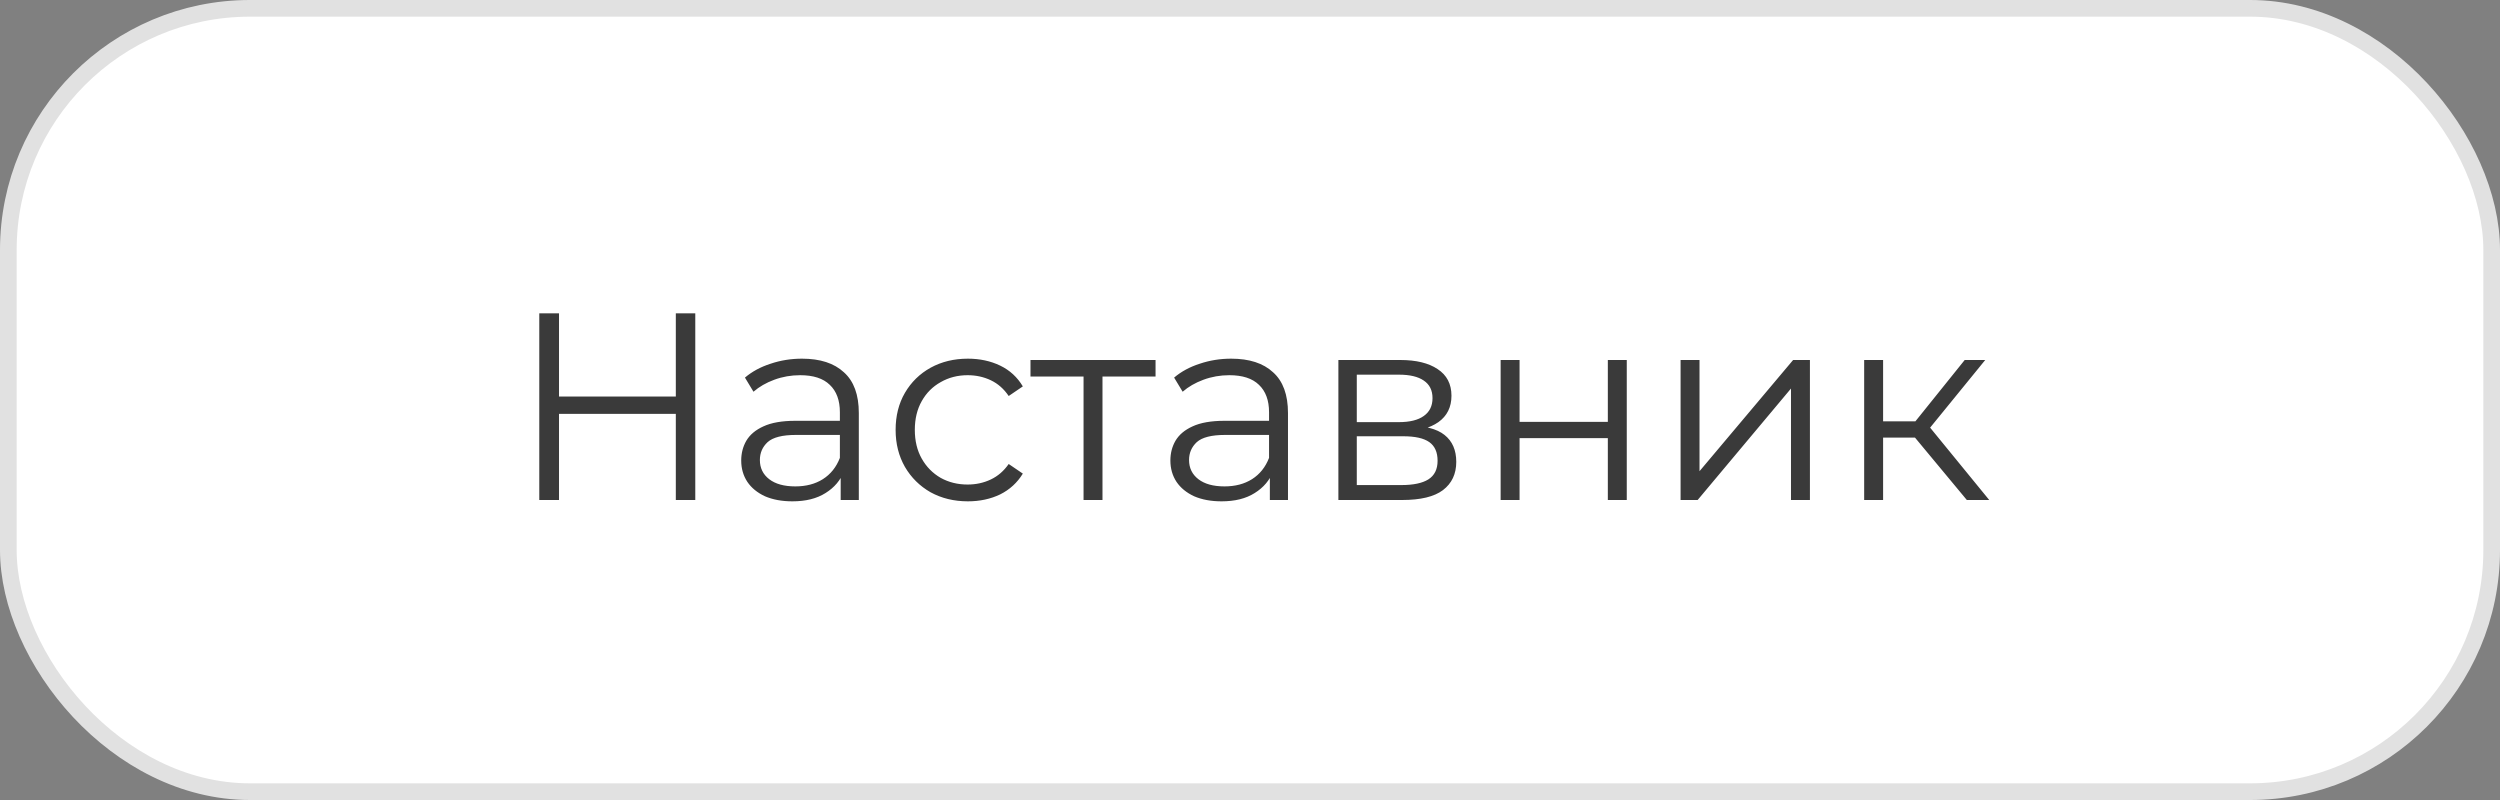
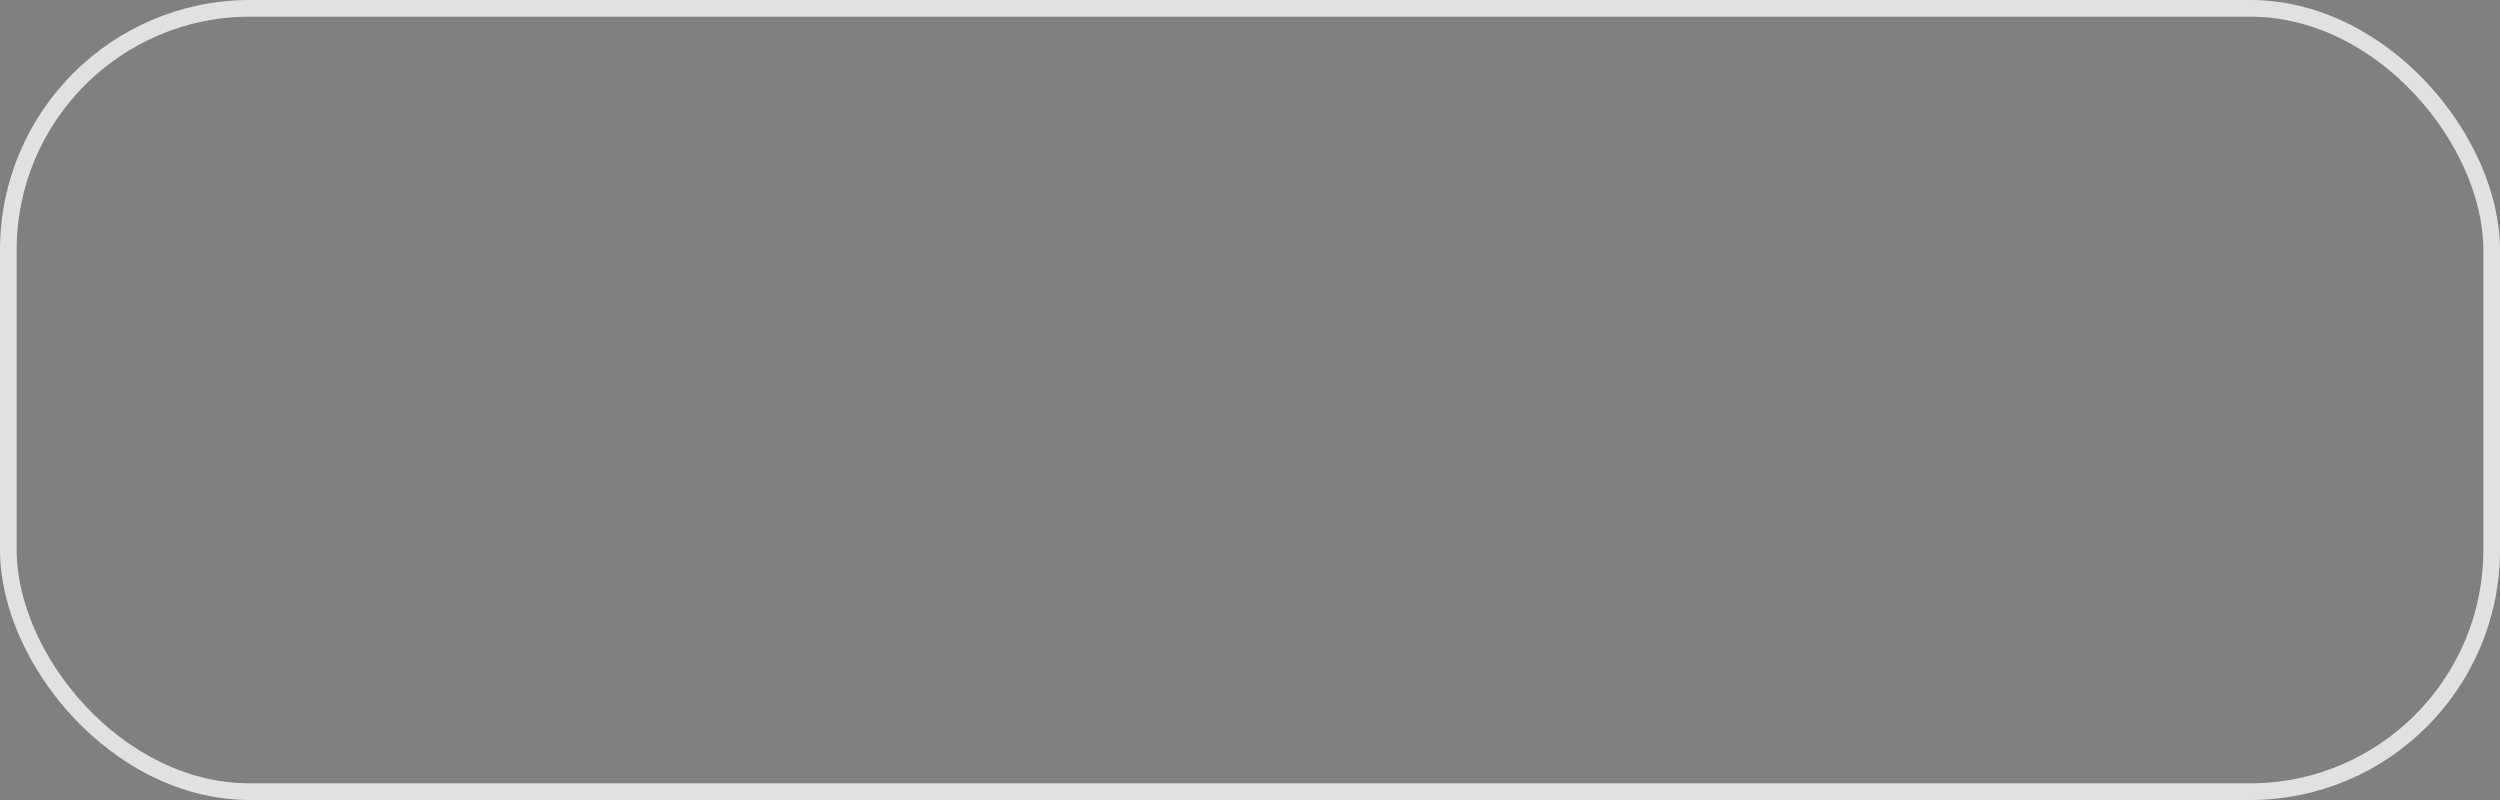
<svg xmlns="http://www.w3.org/2000/svg" width="150" height="48" viewBox="0 0 150 48" fill="none">
  <rect x="0" y="0" width="150" height="48" fill="#808080" stroke="none" />
-   <rect x="0.5" y="0.5" width="149" height="47" rx="14.5" fill="white" />
-   <path d="M40.549 18.8H41.717V30H40.549V18.8ZM33.541 30H32.357V18.8H33.541V30ZM40.661 24.832H33.413V23.792H40.661V24.832ZM50.441 30V28.144L50.393 27.84V24.736C50.393 24.021 50.191 23.472 49.785 23.088C49.391 22.704 48.799 22.512 48.009 22.512C47.465 22.512 46.948 22.603 46.457 22.784C45.967 22.965 45.551 23.205 45.209 23.504L44.697 22.656C45.124 22.293 45.636 22.016 46.233 21.824C46.831 21.621 47.46 21.52 48.121 21.52C49.209 21.52 50.047 21.792 50.633 22.336C51.231 22.869 51.529 23.685 51.529 24.784V30H50.441ZM47.545 30.08C46.916 30.08 46.367 29.979 45.897 29.776C45.439 29.563 45.087 29.275 44.841 28.912C44.596 28.539 44.473 28.112 44.473 27.632C44.473 27.195 44.575 26.8 44.777 26.448C44.991 26.085 45.332 25.797 45.801 25.584C46.281 25.36 46.921 25.248 47.721 25.248H50.617V26.096H47.753C46.943 26.096 46.377 26.24 46.057 26.528C45.748 26.816 45.593 27.173 45.593 27.6C45.593 28.08 45.78 28.464 46.153 28.752C46.527 29.04 47.049 29.184 47.721 29.184C48.361 29.184 48.911 29.04 49.369 28.752C49.839 28.453 50.18 28.027 50.393 27.472L50.649 28.256C50.436 28.811 50.063 29.253 49.529 29.584C49.007 29.915 48.345 30.08 47.545 30.08ZM58.074 30.08C57.242 30.08 56.495 29.899 55.834 29.536C55.183 29.163 54.671 28.656 54.297 28.016C53.924 27.365 53.737 26.624 53.737 25.792C53.737 24.949 53.924 24.208 54.297 23.568C54.671 22.928 55.183 22.427 55.834 22.064C56.495 21.701 57.242 21.52 58.074 21.52C58.788 21.52 59.434 21.659 60.01 21.936C60.586 22.213 61.039 22.629 61.37 23.184L60.522 23.76C60.233 23.333 59.876 23.019 59.45 22.816C59.023 22.613 58.559 22.512 58.057 22.512C57.46 22.512 56.922 22.651 56.441 22.928C55.962 23.195 55.583 23.573 55.306 24.064C55.028 24.555 54.889 25.131 54.889 25.792C54.889 26.453 55.028 27.029 55.306 27.52C55.583 28.011 55.962 28.395 56.441 28.672C56.922 28.939 57.46 29.072 58.057 29.072C58.559 29.072 59.023 28.971 59.45 28.768C59.876 28.565 60.233 28.256 60.522 27.84L61.37 28.416C61.039 28.96 60.586 29.376 60.01 29.664C59.434 29.941 58.788 30.08 58.074 30.08ZM65.013 30V22.288L65.301 22.592H61.829V21.6H69.333V22.592H65.861L66.149 22.288V30H65.013ZM76.191 30V28.144L76.143 27.84V24.736C76.143 24.021 75.941 23.472 75.535 23.088C75.141 22.704 74.549 22.512 73.759 22.512C73.215 22.512 72.698 22.603 72.207 22.784C71.717 22.965 71.301 23.205 70.959 23.504L70.447 22.656C70.874 22.293 71.386 22.016 71.983 21.824C72.581 21.621 73.21 21.52 73.871 21.52C74.959 21.52 75.797 21.792 76.383 22.336C76.981 22.869 77.279 23.685 77.279 24.784V30H76.191ZM73.295 30.08C72.666 30.08 72.117 29.979 71.647 29.776C71.189 29.563 70.837 29.275 70.591 28.912C70.346 28.539 70.223 28.112 70.223 27.632C70.223 27.195 70.325 26.8 70.527 26.448C70.741 26.085 71.082 25.797 71.551 25.584C72.031 25.36 72.671 25.248 73.471 25.248H76.367V26.096H73.503C72.693 26.096 72.127 26.24 71.807 26.528C71.498 26.816 71.343 27.173 71.343 27.6C71.343 28.08 71.53 28.464 71.903 28.752C72.277 29.04 72.799 29.184 73.471 29.184C74.111 29.184 74.661 29.04 75.119 28.752C75.589 28.453 75.93 28.027 76.143 27.472L76.399 28.256C76.186 28.811 75.813 29.253 75.279 29.584C74.757 29.915 74.095 30.08 73.295 30.08ZM80.303 30V21.6H84.016C84.965 21.6 85.712 21.781 86.255 22.144C86.81 22.507 87.088 23.04 87.088 23.744C87.088 24.427 86.826 24.955 86.303 25.328C85.781 25.691 85.093 25.872 84.24 25.872L84.463 25.536C85.466 25.536 86.202 25.723 86.671 26.096C87.141 26.469 87.376 27.008 87.376 27.712C87.376 28.437 87.109 29.003 86.576 29.408C86.053 29.803 85.237 30 84.127 30H80.303ZM81.407 29.104H84.079C84.794 29.104 85.333 28.992 85.695 28.768C86.069 28.533 86.255 28.16 86.255 27.648C86.255 27.136 86.09 26.763 85.76 26.528C85.429 26.293 84.906 26.176 84.192 26.176H81.407V29.104ZM81.407 25.328H83.936C84.586 25.328 85.082 25.205 85.424 24.96C85.775 24.715 85.951 24.357 85.951 23.888C85.951 23.419 85.775 23.067 85.424 22.832C85.082 22.597 84.586 22.48 83.936 22.48H81.407V25.328ZM90.038 30V21.6H91.174V25.312H96.47V21.6H97.606V30H96.47V26.288H91.174V30H90.038ZM100.835 30V21.6H101.971V28.272L107.587 21.6H108.595V30H107.459V23.312L101.859 30H100.835ZM118.01 30L114.554 25.84L115.498 25.28L119.354 30H118.01ZM111.85 30V21.6H112.986V30H111.85ZM112.634 26.256V25.28H115.338V26.256H112.634ZM115.594 25.92L114.538 25.76L117.882 21.6H119.114L115.594 25.92Z" fill="#3A3A3A" />
  <rect x="0.5" y="0.5" width="149" height="47" rx="14.5" stroke="#E1E1E1" />
</svg>